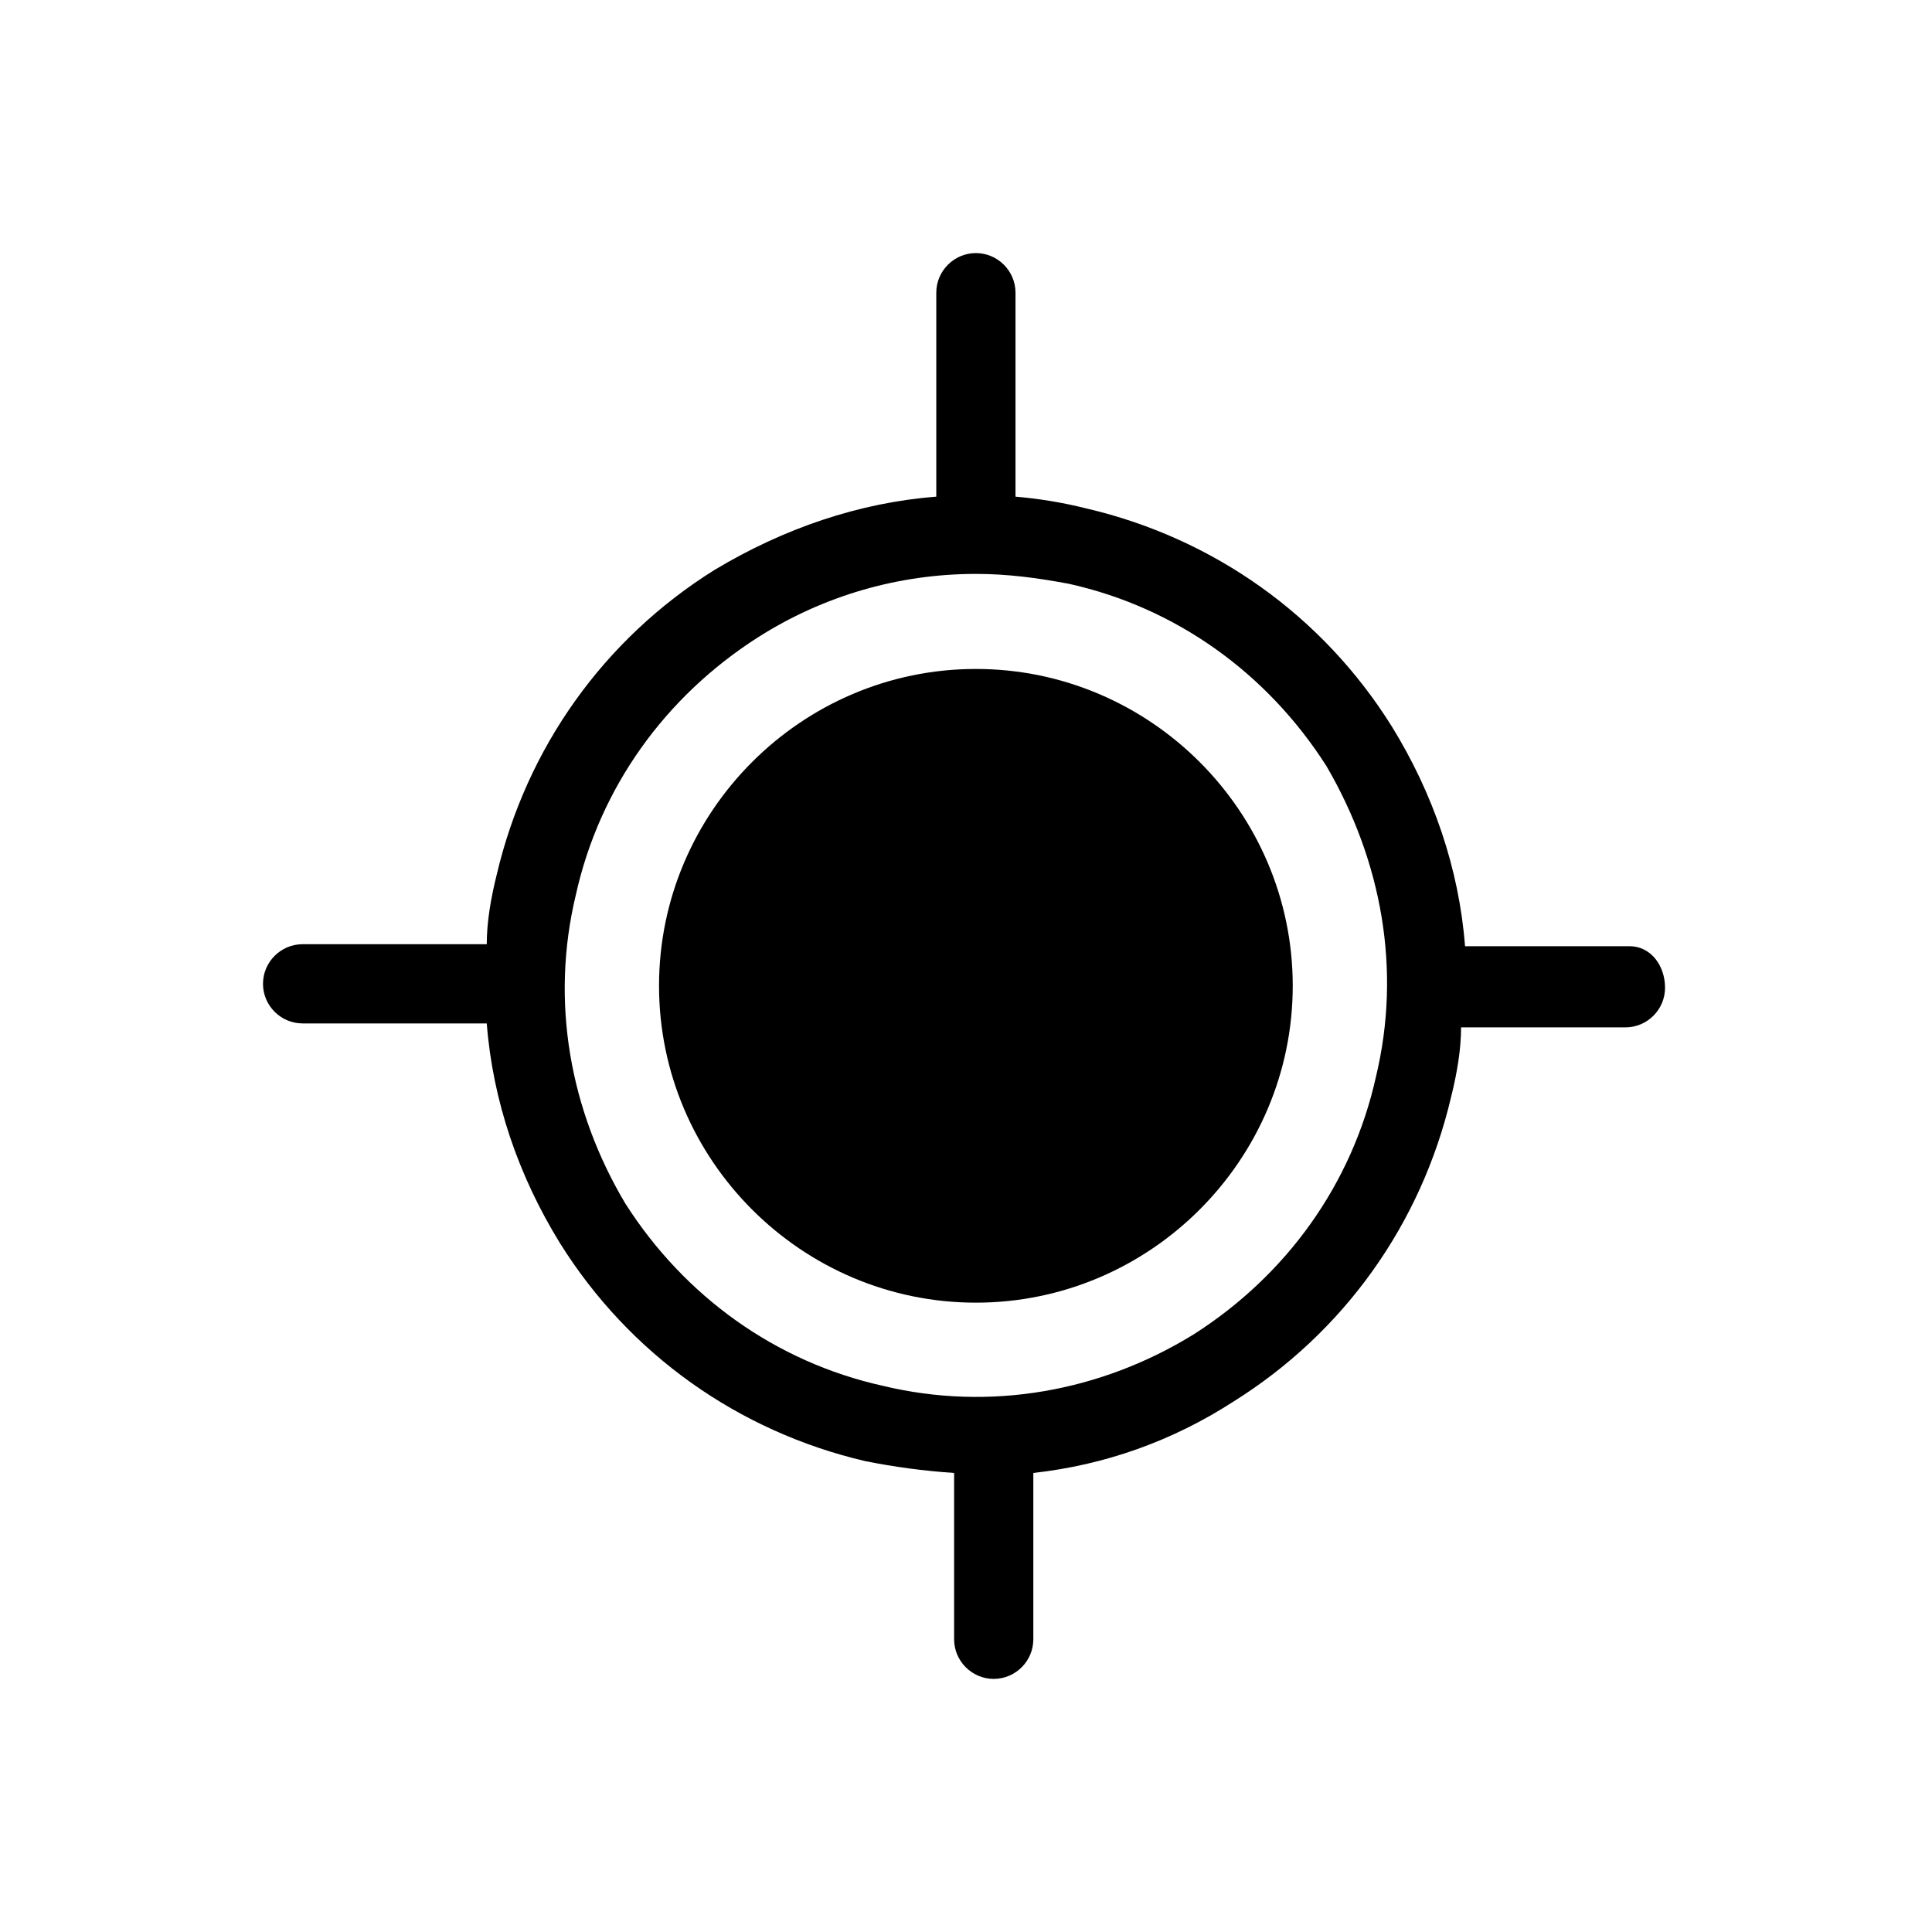
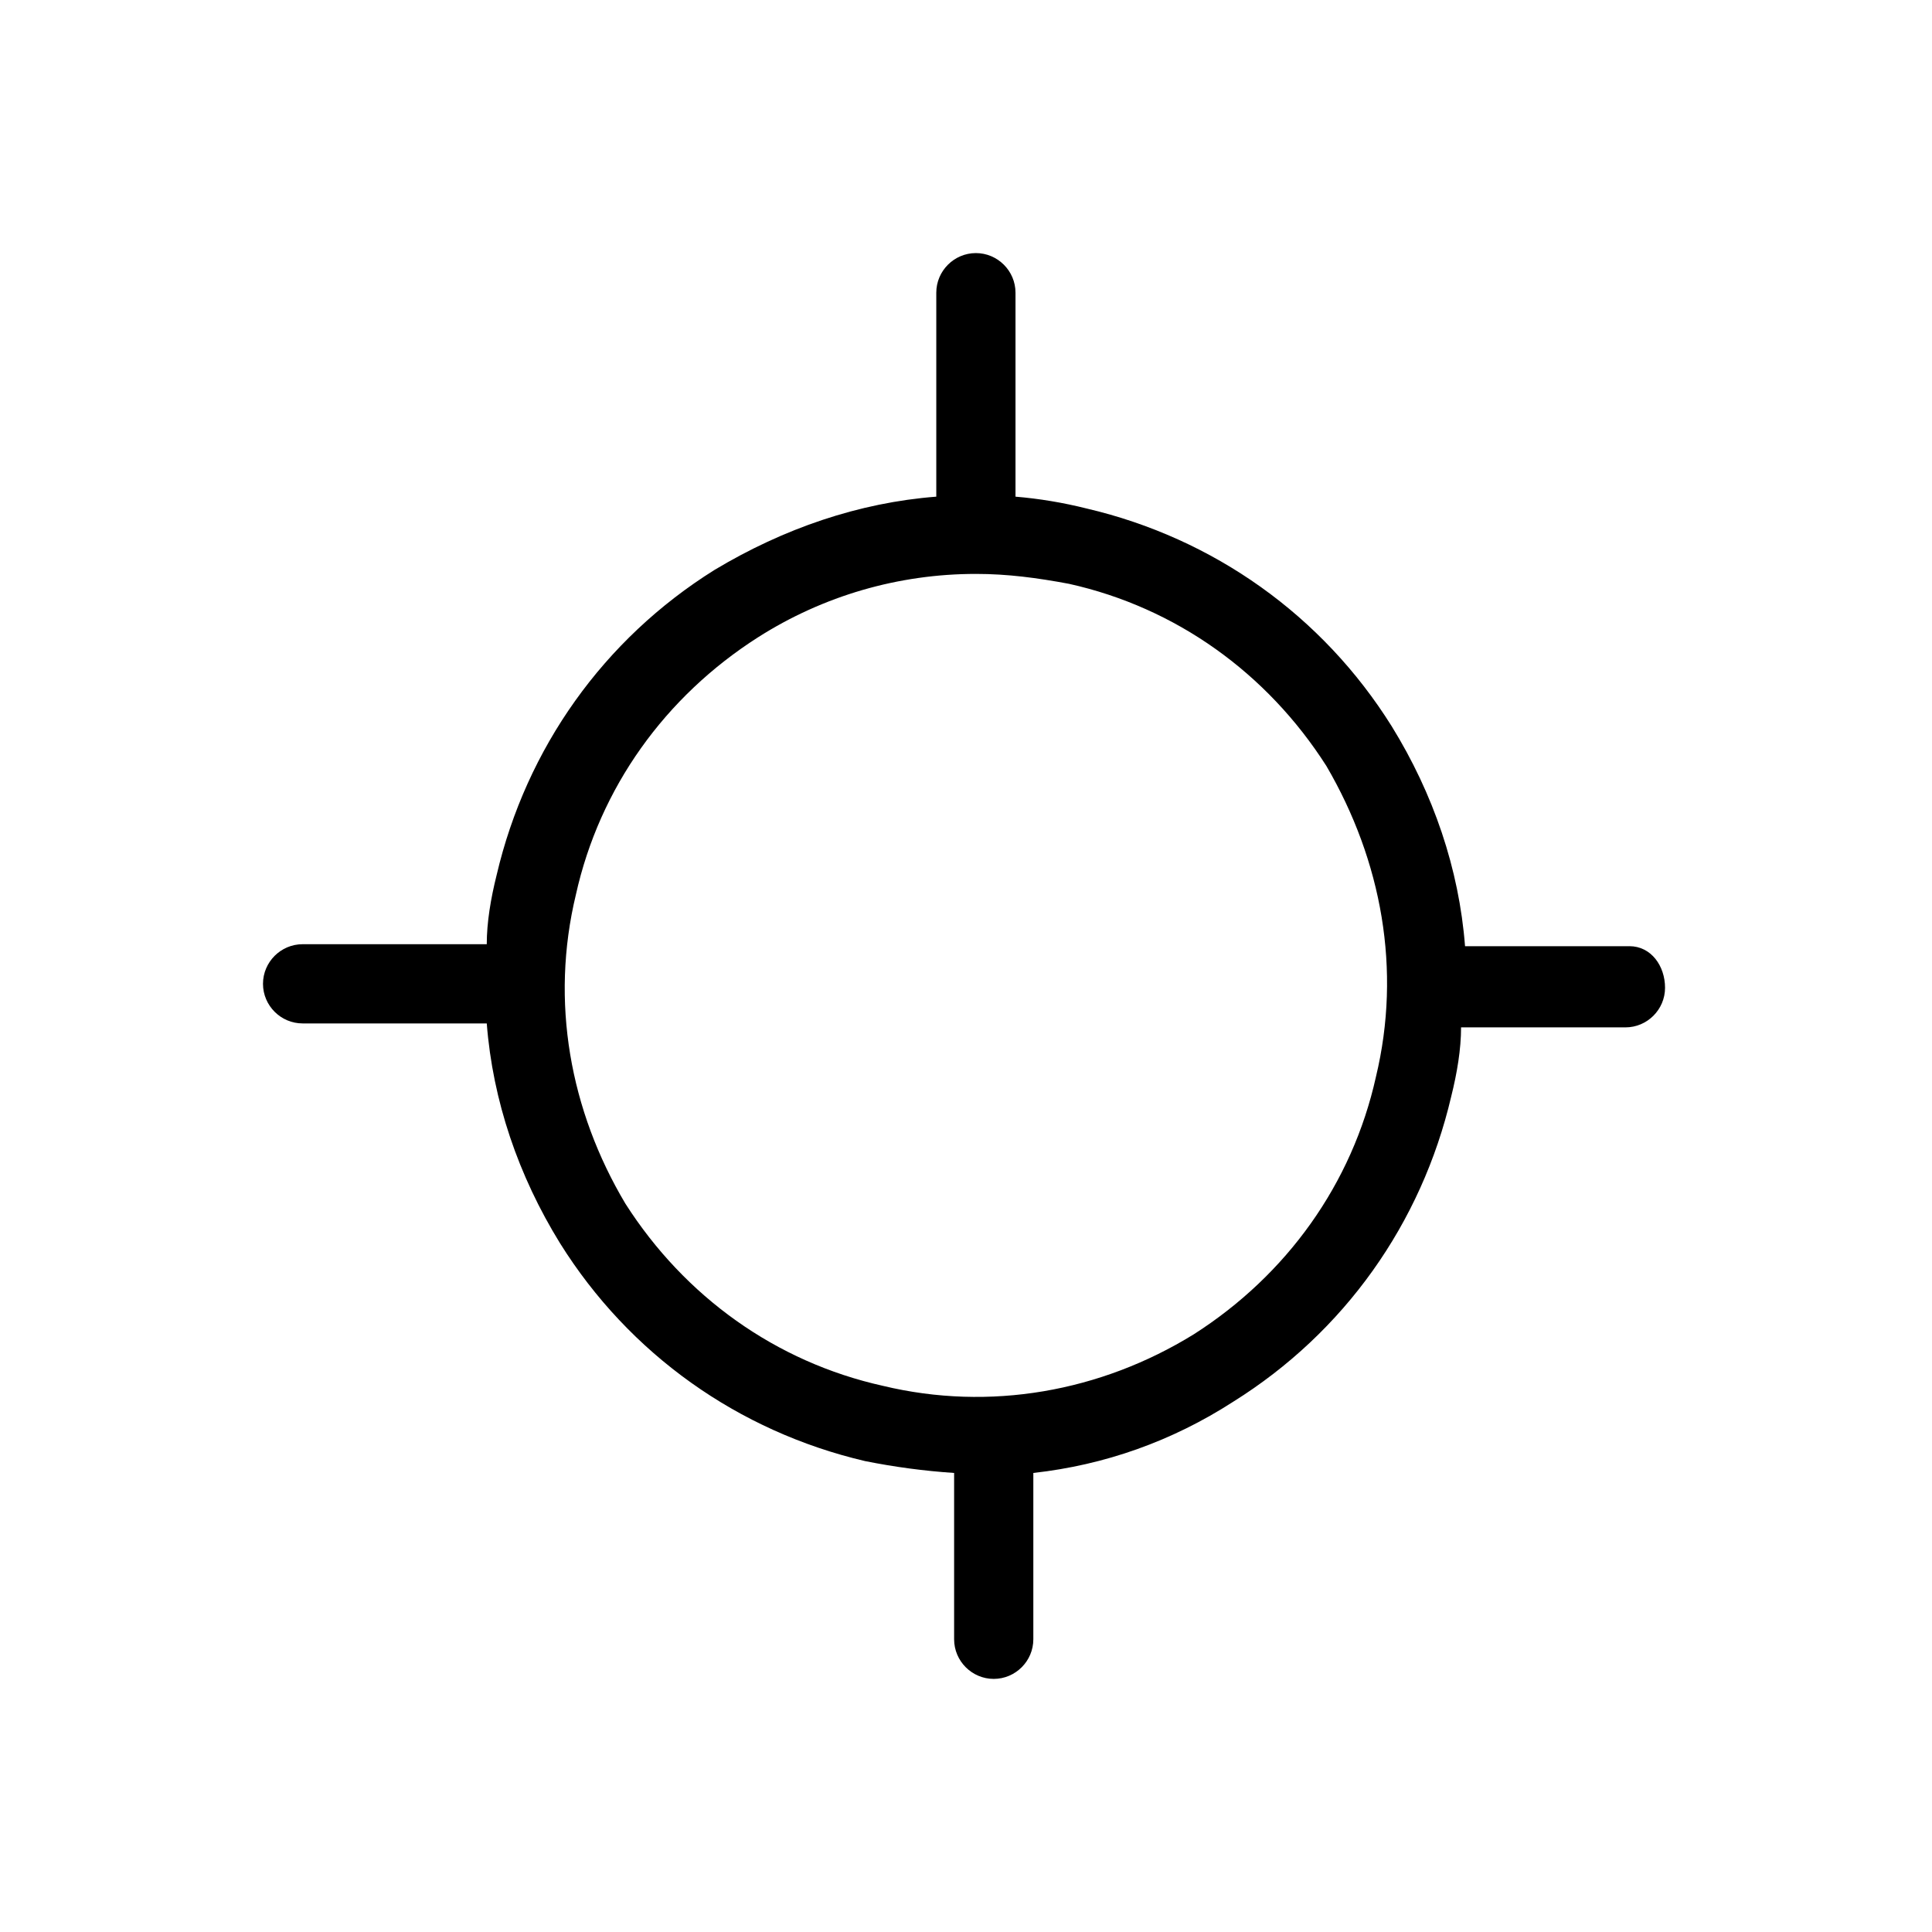
<svg xmlns="http://www.w3.org/2000/svg" fill="#000000" width="800px" height="800px" version="1.1" viewBox="144 144 512 512">
  <g>
    <path d="m575.81 394.75h-43.559c-1.574-20.469-8.398-40.41-19.418-58.254-18.367-29.391-47.23-49.855-80.82-57.727-6.297-1.574-12.594-2.625-18.895-3.148v-1.574-52.48c0-5.773-4.723-10.496-10.496-10.496-5.773 0-10.496 4.723-10.496 10.496v52.48 1.574c-20.469 1.574-40.41 8.398-58.777 19.418-29.391 18.367-49.855 47.23-57.727 80.82-1.574 6.297-2.625 12.594-2.625 18.367h-48.805c-5.773 0-10.496 4.723-10.496 10.496 0 5.773 4.723 10.496 10.496 10.496h48.805c1.574 20.469 8.398 40.41 19.418 58.254 18.367 29.391 47.23 49.855 80.82 57.727 7.871 1.574 15.742 2.625 23.617 3.148v44.082c0 5.773 4.723 10.496 10.496 10.496 5.773 0 10.496-4.723 10.496-10.496v-44.082c18.895-2.098 36.734-8.398 53.004-18.895 29.391-18.367 49.855-47.23 57.727-80.82 1.574-6.297 2.625-12.594 2.625-18.367h43.559c5.773 0 10.496-4.723 10.496-10.496 0-5.769-3.676-11.02-9.445-11.02zm-67.176 34.637c-6.297 28.34-23.617 52.48-48.281 68.223-24.664 15.219-54.055 20.469-82.395 13.645-28.34-6.297-52.48-23.617-68.223-48.281-14.695-24.664-19.945-53.527-13.121-81.867 6.297-28.34 23.617-52.48 48.281-68.223 17.32-11.02 37.262-16.793 57.727-16.793 8.398 0 16.27 1.051 24.664 2.625 28.34 6.297 52.48 23.617 68.223 48.281 14.699 25.188 19.945 54.051 13.125 82.391z" />
-     <path d="m402.62 321.28c-46.184 0-83.969 37.785-83.969 83.969s37.785 83.969 83.969 83.969 83.969-37.785 83.969-83.969-37.785-83.969-83.969-83.969z" />
  </g>
</svg>